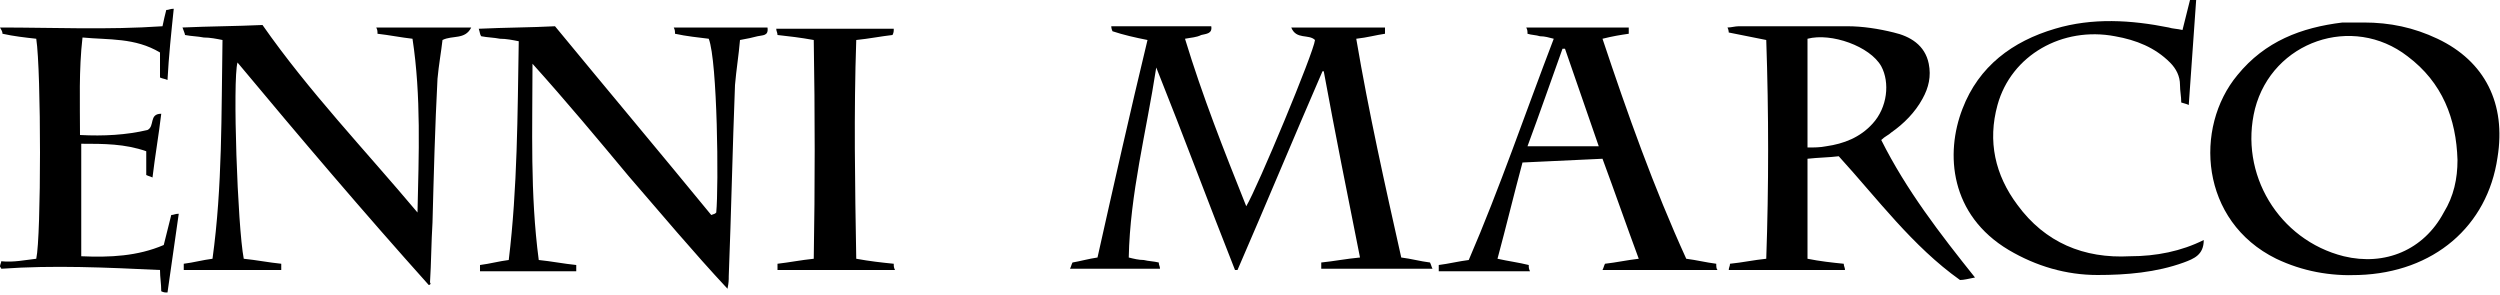
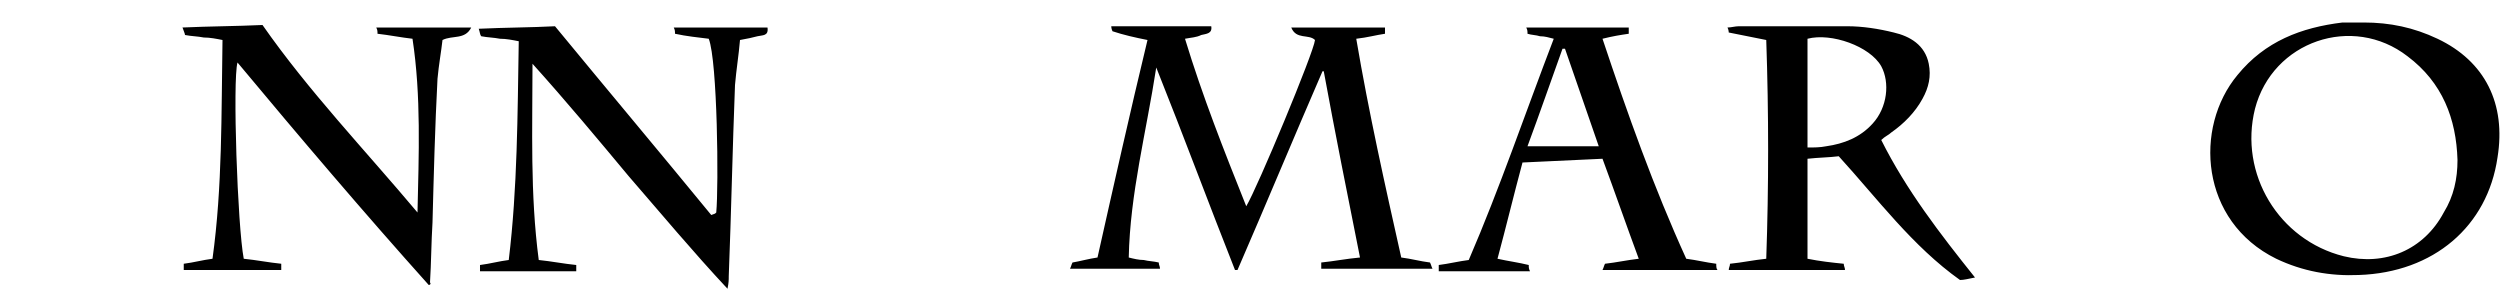
<svg xmlns="http://www.w3.org/2000/svg" width="200" height="23.6" style="enable-background:new 0 0 200 23.6" xml:space="preserve">
  <path d="M99.7 16.5c.9-1.5 5.4-12.3 5.5-13.3-.5-.5-1.5 0-1.9-1h7.5v.5c-.7.1-1.4.3-2.3.4 1 5.9 2.3 11.7 3.6 17.5.8.1 1.5.3 2.3.4.1.2.1.3.2.5h-8.9V21c1-.1 2-.3 3.1-.4-1-5-2-10-2.9-14.9h-.1c-2.3 5.3-4.5 10.6-6.8 15.9h-.2c-2.1-5.3-4.1-10.7-6.3-16.2-.8 5.2-2.1 10.1-2.2 15.2.4.1.8.2 1.2.2.4.1.8.1 1.2.2 0 .2.1.3.1.5h-7.2c.1-.2.1-.3.2-.5.6-.1 1.3-.3 2-.4 1.3-5.8 2.6-11.6 4-17.4-1-.2-1.9-.4-2.8-.7 0 0-.1-.2-.1-.4h8c.1.6-.4.6-.8.7-.4.2-.8.2-1.3.3 1.4 4.6 3.1 8.9 4.9 13.4zM189.1 1.8c2.1 0 4 .4 5.9 1.3 3.8 1.8 5.5 5.2 4.8 9.5-.8 5.5-5.1 9.2-11.1 9.4-2.3.1-4.5-.3-6.6-1.3-6.1-3-6.6-10.5-3.1-14.7 2.2-2.7 5.1-3.8 8.4-4.2h1.7zm7.5 11c-.1-3.3-1.2-6.2-4-8.3-4.4-3.4-10.8-1.2-12.2 4.2-1.3 5.2 1.9 10.5 7.1 11.8 3.3.8 6.4-.5 8-3.5.8-1.3 1.1-2.7 1.1-4.2zM57.3 17c.2-2.1.1-12.1-.6-13.9-.8-.1-1.8-.2-2.7-.4 0-.2 0-.3-.1-.5h7.5c.1.7-.4.6-.8.7-.4.1-.8.2-1.4.3-.1 1.2-.3 2.4-.4 3.6-.2 5.1-.3 10.2-.5 15.3 0 .3 0 .5-.1 1-2.8-3-5.3-6-7.9-9-2.5-3-5-6-7.7-9 0 5.2-.2 10.4.5 15.7 1 .1 2 .3 3 .4v.5h-7.7v-.5c.8-.1 1.5-.3 2.3-.4.7-5.8.7-11.6.8-17.5-.5-.1-1-.2-1.5-.2-.5-.1-1-.1-1.5-.2-.1-.1-.1-.3-.2-.6 2.1-.1 4.2-.1 6.1-.2 4.2 5.1 8.4 10.1 12.5 15.1.3-.1.3-.1.4-.2zM34.3 22.8C29.1 17 24 11 19 5c-.4 1.4 0 13.1.5 15.7 1 .1 2 .3 3 .4v.5h-7.8v-.5c.8-.1 1.5-.3 2.3-.4.8-5.8.7-11.6.8-17.5-.5-.1-1-.2-1.5-.2-.5-.1-1-.1-1.5-.2 0-.1-.1-.3-.2-.6 2.2-.1 4.2-.1 6.4-.2 3.7 5.3 8.2 10 12.4 15 .1-4.6.3-9.3-.4-13.9-.9-.1-1.9-.3-2.8-.4 0-.2 0-.3-.1-.5h7.6c-.5 1-1.5.6-2.3 1-.1.9-.3 2-.4 3.1-.2 3.8-.3 7.7-.4 11.5-.1 1.6-.1 3.2-.2 4.8.1.1 0 .2-.1.2zM158 22.2c-.5.1-.9.2-1.2.2-3.8-2.7-6.6-6.5-9.7-9.9-.8.1-1.6.1-2.5.2v8c1 .2 1.9.3 2.9.4 0 .2.1.3.1.5h-9.3c0-.2.1-.3.1-.5 1-.1 1.9-.3 2.9-.4.2-5.8.2-11.6 0-17.5l-3-.6s0-.2-.1-.4c.3 0 .6-.1.9-.1h8.7c1.2 0 2.5.2 3.7.5 1.3.3 2.5 1 2.8 2.5.2 1 0 1.9-.5 2.8-.6 1.1-1.5 2-2.5 2.7-.2.2-.5.3-.8.6 2 4 4.7 7.5 7.5 11zm-13.4-10.4c.5 0 1 0 1.5-.1 1.4-.2 2.7-.7 3.7-1.8 1.2-1.3 1.4-3.3.7-4.6-.9-1.6-4-2.7-5.9-2.2v8.7zM134.9 20.7c.8.1 1.6.3 2.4.4 0 .2 0 .4.1.5h-9.2c.1-.2.1-.3.2-.5.9-.1 1.8-.3 2.7-.4-1-2.7-1.9-5.3-2.9-8-2.1.1-4.2.2-6.4.3-.7 2.6-1.3 5.1-2 7.7.9.2 1.7.3 2.5.5 0 .2 0 .3.1.5h-7.3v-.5c.8-.1 1.6-.3 2.4-.4C120 15 122 9.1 124.3 3.1c-.4-.1-.7-.2-1.1-.2-.3-.1-.7-.1-1-.2 0-.2 0-.3-.1-.5h8.2v.5c-.7.1-1.3.2-2.1.4 2 6 4.1 11.9 6.7 17.6zm-12.7-9h5.7l-2.7-7.8h-.2c-.9 2.5-1.8 5.1-2.8 7.8z" />
-   <path d="M176.3 19.2c0 1.2-.8 1.5-1.6 1.8-2.2.8-4.6 1-6.9 1-2.5 0-4.9-.7-7.1-2-4.7-2.8-5.1-7.7-3.7-11.3 1.3-3.4 4-5.4 7.4-6.4 3-.9 6.1-.7 9.1-.1.3.1.7.1 1.1.2l.6-2.4c.2 0 .4 0 .5-.1-.2 2.8-.4 5.6-.6 8.5-.2-.1-.3-.1-.6-.2 0-.5-.1-.9-.1-1.4 0-.7-.3-1.3-.8-1.8-1.2-1.2-2.7-1.8-4.4-2.1-4.2-.8-8.3 1.5-9.4 5.5-.8 2.9-.2 5.6 1.6 8 2.2 3 5.3 4.3 9 4.1 2.1 0 4.1-.4 5.9-1.3zM13 2.1c.1-.5.2-.9.3-1.3.2 0 .3-.1.6-.1-.2 1.9-.4 3.8-.5 5.7-.2-.1-.4-.1-.6-.2v-2c-2-1.2-4.1-1-6.2-1.2-.3 2.6-.2 5.2-.2 7.8 1.9.1 3.7 0 5.4-.4.6-.3.1-1.3 1.1-1.3-.2 1.7-.5 3.4-.7 5.1-.2-.1-.3-.1-.5-.2v-1.9c-1.7-.6-3.4-.6-5.2-.6v9c2.3.1 4.5 0 6.6-.9l.6-2.4c.2 0 .3-.1.6-.1l-.9 6.3c-.2 0-.3 0-.5-.1 0-.6-.1-1.1-.1-1.7-4.3-.2-8.5-.4-12.7-.1 0-.1-.1-.1-.1-.2s.1-.3.1-.4c1 .1 1.9-.1 2.8-.2.4-1.8.4-15 0-17.6C2 3 1.1 2.9.2 2.7c0-.2-.1-.3-.2-.5 4.3 0 8.6.2 13-.1zM65.1 3.2c-1.1-.2-2-.3-2.9-.4 0-.2-.1-.3-.1-.5h9.4c0 .2 0 .3-.1.5-.9.1-1.9.3-2.9.4-.2 5.8-.1 11.7 0 17.5 1.1.2 2 .3 3 .4 0 .2 0 .3.1.5h-9.4v-.5c.9-.1 1.9-.3 2.9-.4.1-5.8.1-11.6 0-17.5z" />
</svg>